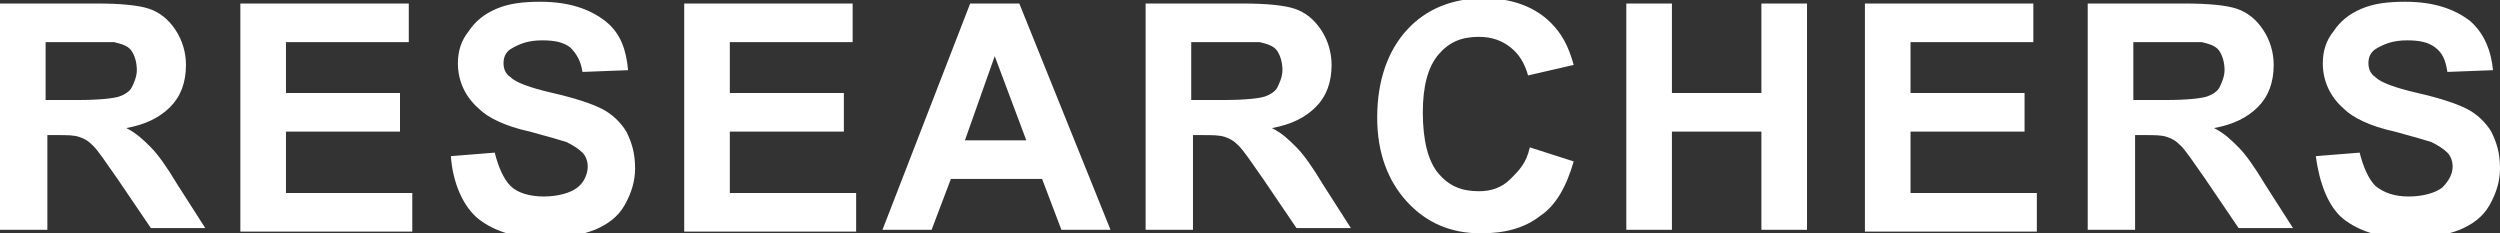
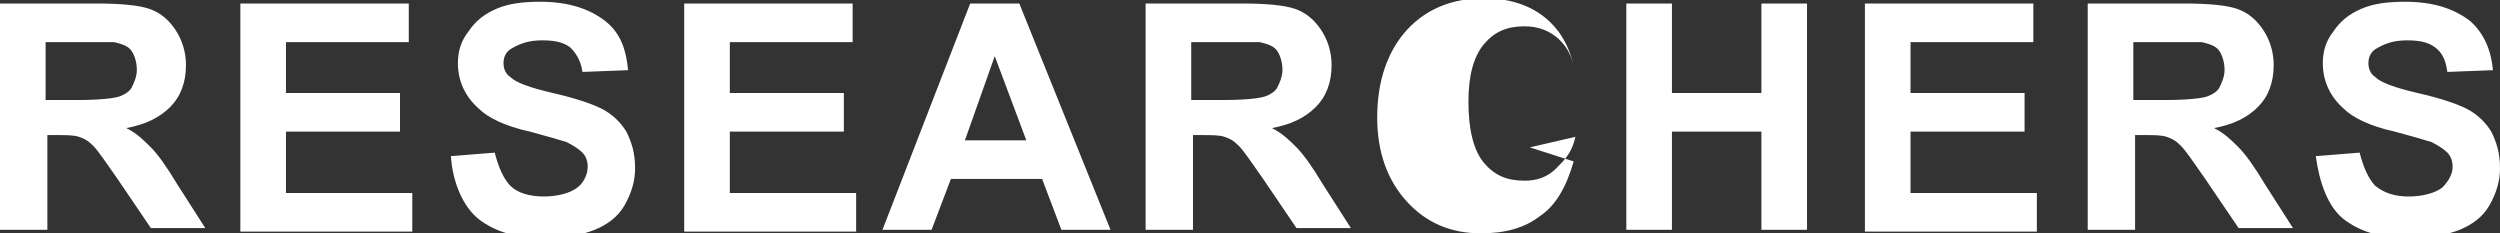
<svg xmlns="http://www.w3.org/2000/svg" version="1.1" id="Layer_1" x="0" y="0" viewBox="0 0 142.5 13.3" style="enable-background:new 0 0 142.5 13.3" xml:space="preserve">
  <rect x="0" y="0" width="142.5" height="13.3" fill="#333333" stroke="none" />
  <style>.st1{fill:#fff}</style>
  <g id="Desktop">
    <g style="enable-background:new" id="Research-Landing">
-       <path class="st1" d="M324 52.1V39.2h5.5c1.4 0 2.4.1 3 .3s1.1.6 1.5 1.2.6 1.3.6 2c0 1-.3 1.8-.9 2.4s-1.4 1-2.5 1.2c.6.3 1 .7 1.4 1.1s.9 1.1 1.5 2.1l1.6 2.5h-3.1l-1.9-2.8c-.7-1-1.1-1.6-1.4-1.9s-.5-.4-.8-.5c-.3-.1-.7-.1-1.3-.1h-.5v5.4H324zm2.6-7.4h1.9c1.2 0 2-.1 2.3-.2s.6-.3.7-.5.3-.6.3-1-.1-.8-.3-1.1c-.2-.3-.6-.4-1-.5h-3.9v3.3zM337.7 52.1V39.2h9.6v2.2h-7v2.9h6.5v2.2h-6.5V50h7.2v2.2h-9.8zM349.7 47.9l2.5-.2c.2.8.5 1.5.9 1.9s1.1.6 1.9.6c.8 0 1.5-.2 1.9-.5s.6-.8.6-1.2c0-.3-.1-.6-.3-.8s-.5-.4-.9-.6c-.3-.1-1-.3-2.1-.6-1.4-.3-2.4-.8-2.9-1.3-.8-.7-1.2-1.6-1.2-2.6 0-.7.2-1.3.6-1.8.4-.6.9-1 1.6-1.3s1.5-.4 2.5-.4c1.6 0 2.8.4 3.7 1.1s1.2 1.7 1.3 2.8l-2.6.1c-.1-.7-.4-1.1-.7-1.4-.4-.3-.9-.4-1.6-.4-.8 0-1.3.2-1.8.5-.3.2-.4.5-.4.8 0 .3.1.6.4.8.3.3 1.1.6 2.4.9s2.2.6 2.8.9c.6.3 1.1.8 1.4 1.3.3.6.5 1.2.5 2.1 0 .7-.2 1.4-.6 2.1s-1 1.1-1.7 1.4c-.8.3-1.7.5-2.8.5-1.6 0-2.9-.4-3.8-1.1s-1.5-2.1-1.6-3.6zM363 52.1V39.2h9.6v2.2h-7v2.9h6.5v2.2h-6.5V50h7.2v2.2H363zM387.3 52.1h-2.8l-1.1-2.9h-5.2l-1.1 2.9h-2.8l5-12.9h2.8l5.2 12.9zm-4.8-5.1-1.8-4.8L379 47h3.5zM389.3 52.1V39.2h5.5c1.4 0 2.4.1 3 .3.6.2 1.1.6 1.5 1.2s.6 1.3.6 2c0 1-.3 1.8-.9 2.4s-1.4 1-2.5 1.2c.6.3 1 .7 1.4 1.1.4.4.9 1.1 1.5 2.1L401 52h-3.1l-1.9-2.8c-.7-1-1.1-1.6-1.4-1.9s-.5-.4-.8-.5c-.3-.1-.7-.1-1.3-.1h-.5v5.4h-2.7zm2.6-7.4h1.9c1.2 0 2-.1 2.3-.2s.6-.3.7-.5.3-.6.3-1-.1-.8-.3-1.1c-.2-.3-.6-.4-1-.5h-3.9v3.3zM411.2 47.4l2.5.8c-.4 1.4-1 2.5-1.9 3.1-.9.7-2 1-3.4 1-1.7 0-3.1-.6-4.2-1.8-1.1-1.2-1.7-2.8-1.7-4.8 0-2.1.6-3.8 1.7-5 1.1-1.2 2.6-1.8 4.4-1.8 1.6 0 2.9.5 3.8 1.4.6.6 1 1.3 1.3 2.4l-2.6.6c-.2-.7-.5-1.2-1-1.6-.5-.4-1.1-.6-1.8-.6-1 0-1.7.3-2.3 1-.6.7-.9 1.8-.9 3.3 0 1.6.3 2.8.9 3.5s1.3 1 2.3 1c.7 0 1.3-.2 1.8-.7s.9-.9 1.1-1.8zM416.7 52.1V39.2h2.6v5.1h5.1v-5.1h2.6v12.9h-2.6v-5.6h-5.1v5.6h-2.6zM430.3 52.1V39.2h9.6v2.2h-7v2.9h6.5v2.2h-6.5V50h7.2v2.2h-9.8zM443 52.1V39.2h5.5c1.4 0 2.4.1 3 .3.6.2 1.1.6 1.5 1.2s.6 1.3.6 2c0 1-.3 1.8-.9 2.4s-1.4 1-2.5 1.2c.6.3 1 .7 1.4 1.1.4.4.9 1.1 1.5 2.1l1.6 2.5h-3.1l-1.9-2.8c-.7-1-1.1-1.6-1.4-1.9s-.5-.4-.8-.5c-.3-.1-.7-.1-1.3-.1h-.5v5.4H443zm2.6-7.4h1.9c1.2 0 2-.1 2.3-.2s.6-.3.7-.5.3-.6.3-1-.1-.8-.3-1.1c-.2-.3-.6-.4-1-.5h-3.9v3.3zM456 47.9l2.5-.2c.2.8.5 1.5.9 1.9.5.4 1.1.6 1.9.6.8 0 1.5-.2 1.9-.5.4-.4.6-.8.6-1.2 0-.3-.1-.6-.3-.8-.2-.2-.5-.4-.9-.6-.3-.1-1-.3-2.1-.6-1.4-.3-2.4-.8-2.9-1.3-.8-.7-1.2-1.6-1.2-2.6 0-.7.2-1.3.6-1.8.4-.6.9-1 1.6-1.3.7-.3 1.5-.4 2.5-.4 1.6 0 2.8.4 3.7 1.1.8.7 1.2 1.7 1.3 2.8l-2.6.1c-.1-.7-.3-1.1-.7-1.4-.4-.3-.9-.4-1.6-.4-.8 0-1.3.2-1.8.5-.3.2-.4.5-.4.8 0 .3.1.6.4.8.3.3 1.1.6 2.4.9s2.2.6 2.8.9c.6.3 1.1.8 1.4 1.3.3.6.5 1.2.5 2.1 0 .7-.2 1.4-.6 2.1s-1 1.1-1.7 1.4c-.8.3-1.7.5-2.8.5-1.6 0-2.9-.4-3.8-1.1s-1.4-2.1-1.6-3.6z" transform="translate(-324 -39)" />
+       <path class="st1" d="M324 52.1V39.2h5.5c1.4 0 2.4.1 3 .3s1.1.6 1.5 1.2.6 1.3.6 2c0 1-.3 1.8-.9 2.4s-1.4 1-2.5 1.2c.6.3 1 .7 1.4 1.1s.9 1.1 1.5 2.1l1.6 2.5h-3.1l-1.9-2.8c-.7-1-1.1-1.6-1.4-1.9s-.5-.4-.8-.5c-.3-.1-.7-.1-1.3-.1h-.5v5.4H324zm2.6-7.4h1.9c1.2 0 2-.1 2.3-.2s.6-.3.7-.5.3-.6.3-1-.1-.8-.3-1.1c-.2-.3-.6-.4-1-.5h-3.9v3.3zM337.7 52.1V39.2h9.6v2.2h-7v2.9h6.5v2.2h-6.5V50h7.2v2.2h-9.8zM349.7 47.9l2.5-.2c.2.8.5 1.5.9 1.9s1.1.6 1.9.6c.8 0 1.5-.2 1.9-.5s.6-.8.6-1.2c0-.3-.1-.6-.3-.8s-.5-.4-.9-.6c-.3-.1-1-.3-2.1-.6-1.4-.3-2.4-.8-2.9-1.3-.8-.7-1.2-1.6-1.2-2.6 0-.7.2-1.3.6-1.8.4-.6.9-1 1.6-1.3s1.5-.4 2.5-.4c1.6 0 2.8.4 3.7 1.1s1.2 1.7 1.3 2.8l-2.6.1c-.1-.7-.4-1.1-.7-1.4-.4-.3-.9-.4-1.6-.4-.8 0-1.3.2-1.8.5-.3.2-.4.5-.4.8 0 .3.1.6.4.8.3.3 1.1.6 2.4.9s2.2.6 2.8.9c.6.3 1.1.8 1.4 1.3.3.6.5 1.2.5 2.1 0 .7-.2 1.4-.6 2.1s-1 1.1-1.7 1.4c-.8.3-1.7.5-2.8.5-1.6 0-2.9-.4-3.8-1.1s-1.5-2.1-1.6-3.6zM363 52.1V39.2h9.6v2.2h-7v2.9h6.5v2.2h-6.5V50h7.2v2.2H363zM387.3 52.1h-2.8l-1.1-2.9h-5.2l-1.1 2.9h-2.8l5-12.9h2.8l5.2 12.9zm-4.8-5.1-1.8-4.8L379 47h3.5zM389.3 52.1V39.2h5.5c1.4 0 2.4.1 3 .3.6.2 1.1.6 1.5 1.2s.6 1.3.6 2c0 1-.3 1.8-.9 2.4s-1.4 1-2.5 1.2c.6.3 1 .7 1.4 1.1.4.4.9 1.1 1.5 2.1L401 52h-3.1l-1.9-2.8c-.7-1-1.1-1.6-1.4-1.9s-.5-.4-.8-.5c-.3-.1-.7-.1-1.3-.1h-.5v5.4h-2.7zm2.6-7.4h1.9c1.2 0 2-.1 2.3-.2s.6-.3.7-.5.3-.6.3-1-.1-.8-.3-1.1c-.2-.3-.6-.4-1-.5h-3.9v3.3zM411.2 47.4l2.5.8c-.4 1.4-1 2.5-1.9 3.1-.9.7-2 1-3.4 1-1.7 0-3.1-.6-4.2-1.8-1.1-1.2-1.7-2.8-1.7-4.8 0-2.1.6-3.8 1.7-5 1.1-1.2 2.6-1.8 4.4-1.8 1.6 0 2.9.5 3.8 1.4.6.6 1 1.3 1.3 2.4c-.2-.7-.5-1.2-1-1.6-.5-.4-1.1-.6-1.8-.6-1 0-1.7.3-2.3 1-.6.7-.9 1.8-.9 3.3 0 1.6.3 2.8.9 3.5s1.3 1 2.3 1c.7 0 1.3-.2 1.8-.7s.9-.9 1.1-1.8zM416.7 52.1V39.2h2.6v5.1h5.1v-5.1h2.6v12.9h-2.6v-5.6h-5.1v5.6h-2.6zM430.3 52.1V39.2h9.6v2.2h-7v2.9h6.5v2.2h-6.5V50h7.2v2.2h-9.8zM443 52.1V39.2h5.5c1.4 0 2.4.1 3 .3.6.2 1.1.6 1.5 1.2s.6 1.3.6 2c0 1-.3 1.8-.9 2.4s-1.4 1-2.5 1.2c.6.3 1 .7 1.4 1.1.4.4.9 1.1 1.5 2.1l1.6 2.5h-3.1l-1.9-2.8c-.7-1-1.1-1.6-1.4-1.9s-.5-.4-.8-.5c-.3-.1-.7-.1-1.3-.1h-.5v5.4H443zm2.6-7.4h1.9c1.2 0 2-.1 2.3-.2s.6-.3.7-.5.3-.6.3-1-.1-.8-.3-1.1c-.2-.3-.6-.4-1-.5h-3.9v3.3zM456 47.9l2.5-.2c.2.8.5 1.5.9 1.9.5.4 1.1.6 1.9.6.8 0 1.5-.2 1.9-.5.4-.4.6-.8.6-1.2 0-.3-.1-.6-.3-.8-.2-.2-.5-.4-.9-.6-.3-.1-1-.3-2.1-.6-1.4-.3-2.4-.8-2.9-1.3-.8-.7-1.2-1.6-1.2-2.6 0-.7.2-1.3.6-1.8.4-.6.9-1 1.6-1.3.7-.3 1.5-.4 2.5-.4 1.6 0 2.8.4 3.7 1.1.8.7 1.2 1.7 1.3 2.8l-2.6.1c-.1-.7-.3-1.1-.7-1.4-.4-.3-.9-.4-1.6-.4-.8 0-1.3.2-1.8.5-.3.2-.4.5-.4.8 0 .3.1.6.4.8.3.3 1.1.6 2.4.9s2.2.6 2.8.9c.6.3 1.1.8 1.4 1.3.3.6.5 1.2.5 2.1 0 .7-.2 1.4-.6 2.1s-1 1.1-1.7 1.4c-.8.3-1.7.5-2.8.5-1.6 0-2.9-.4-3.8-1.1s-1.4-2.1-1.6-3.6z" transform="translate(-324 -39)" />
    </g>
  </g>
</svg>